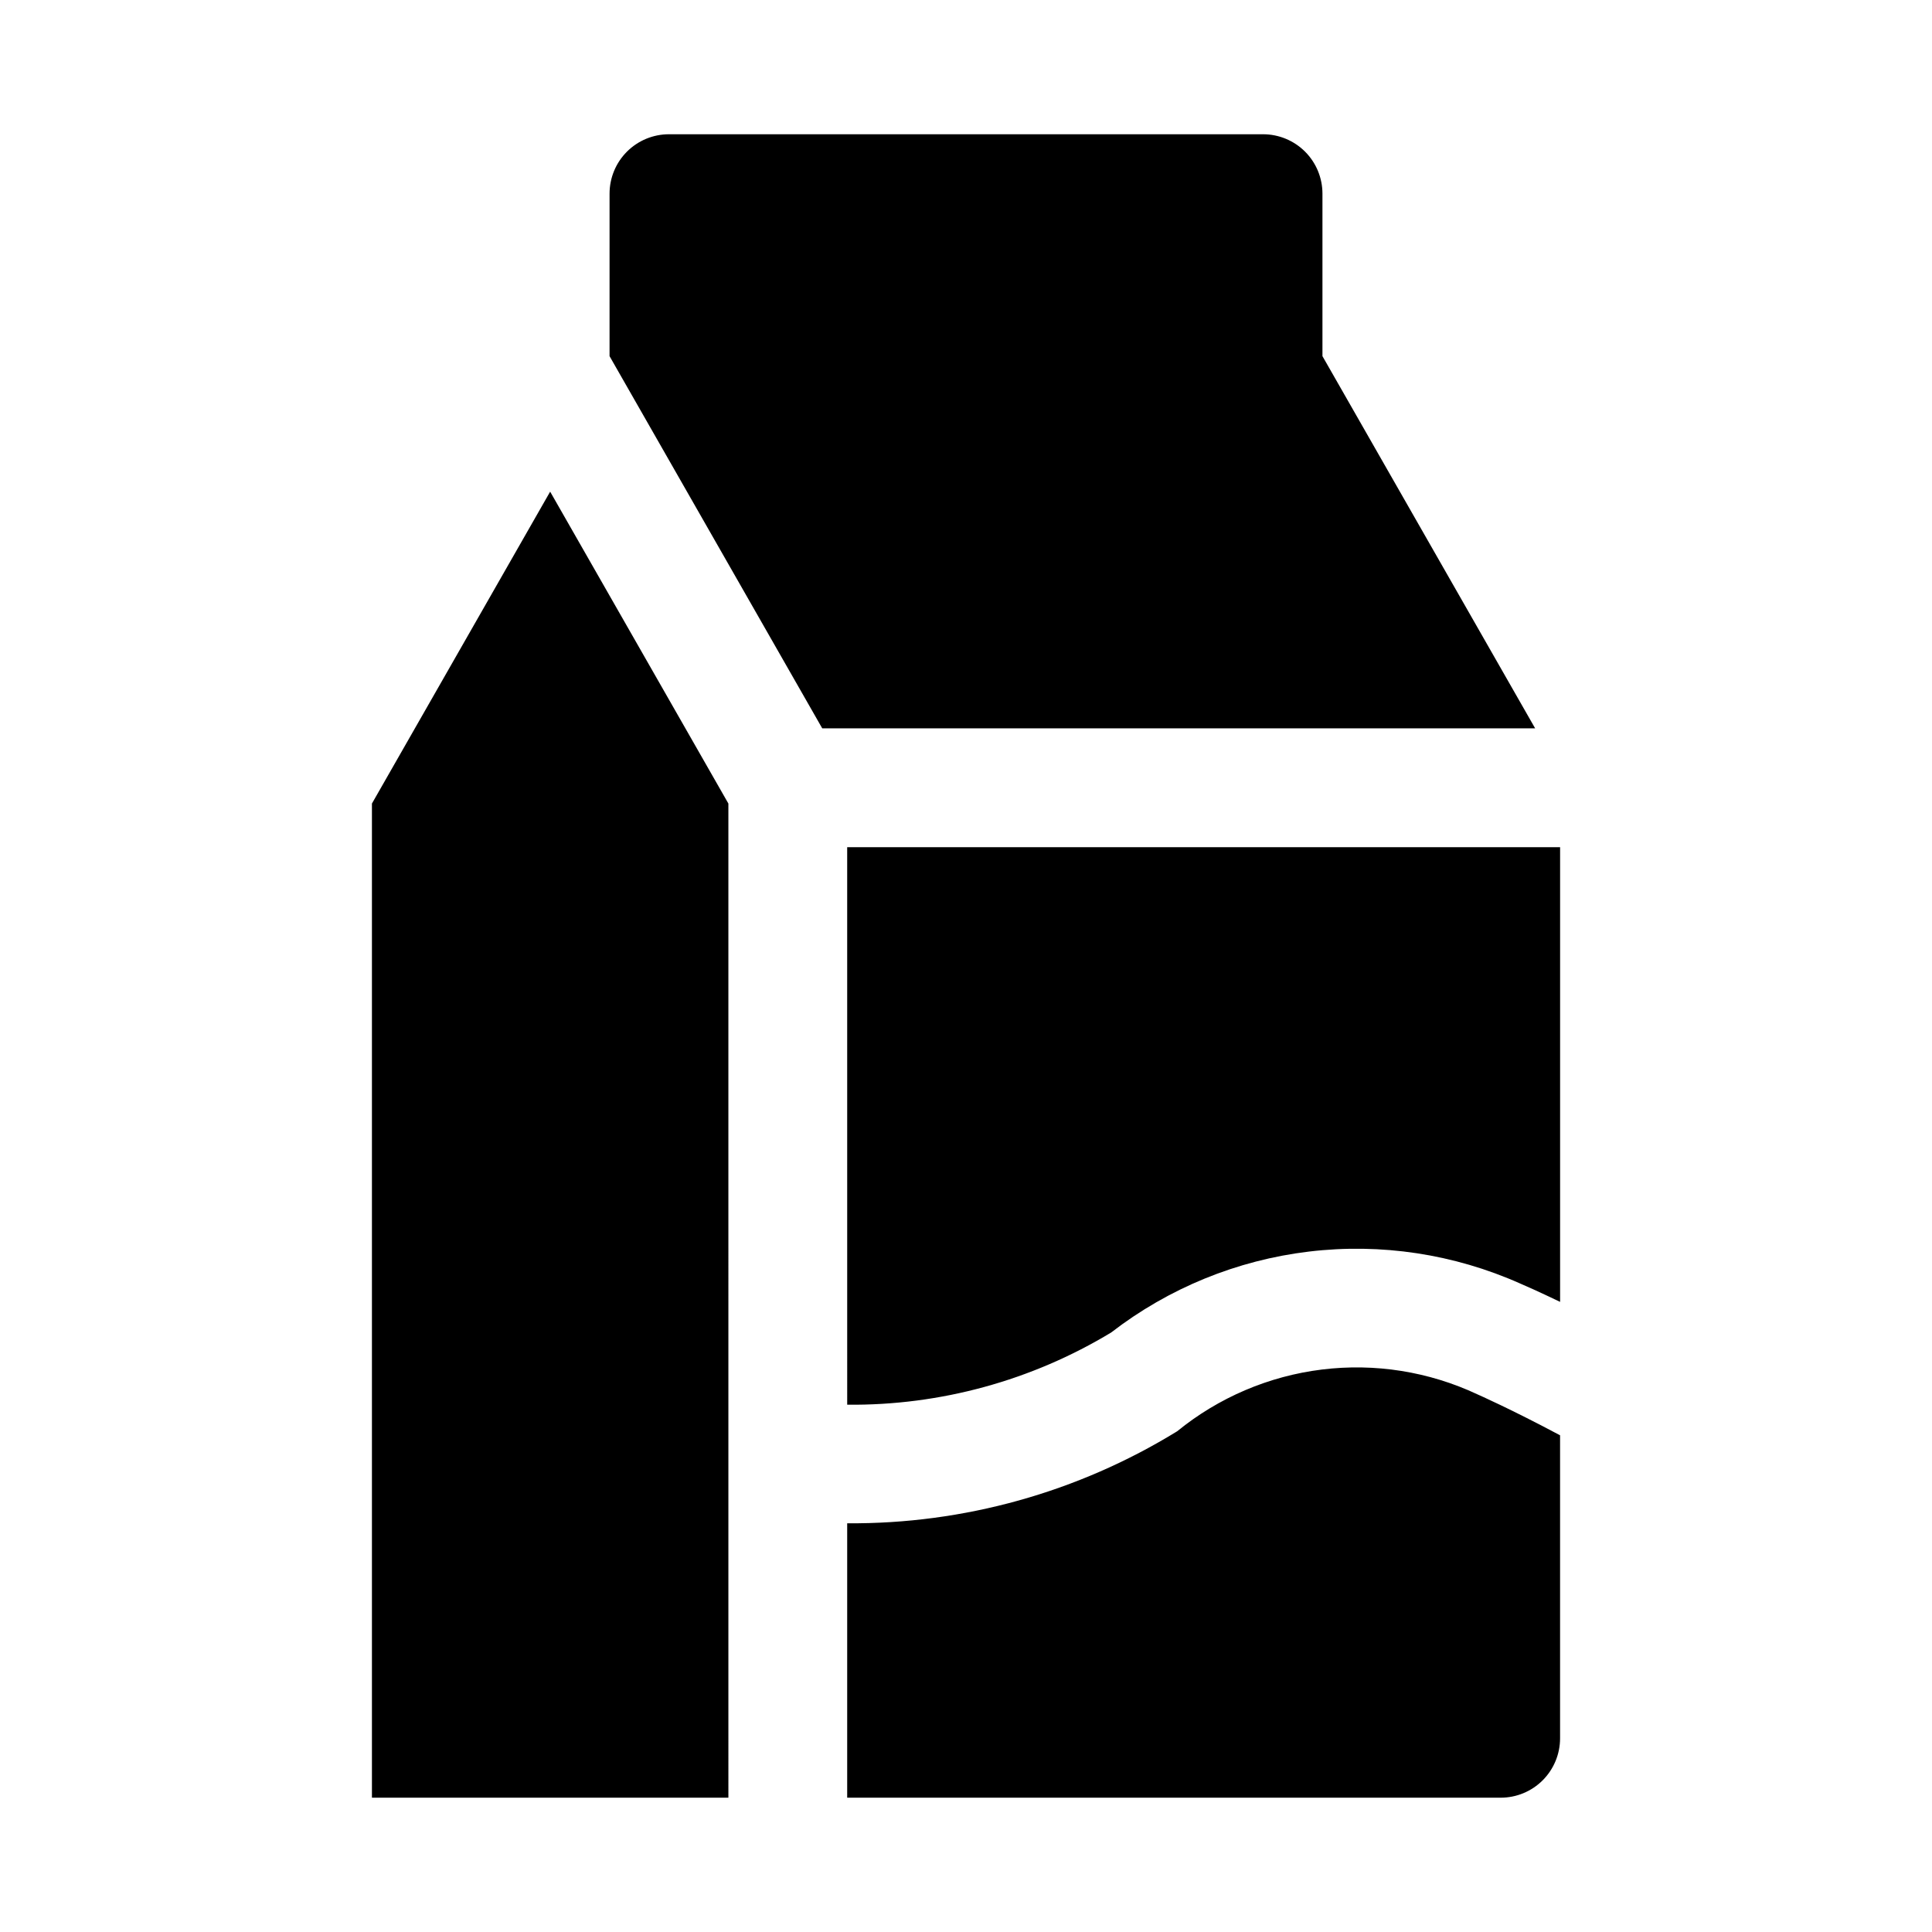
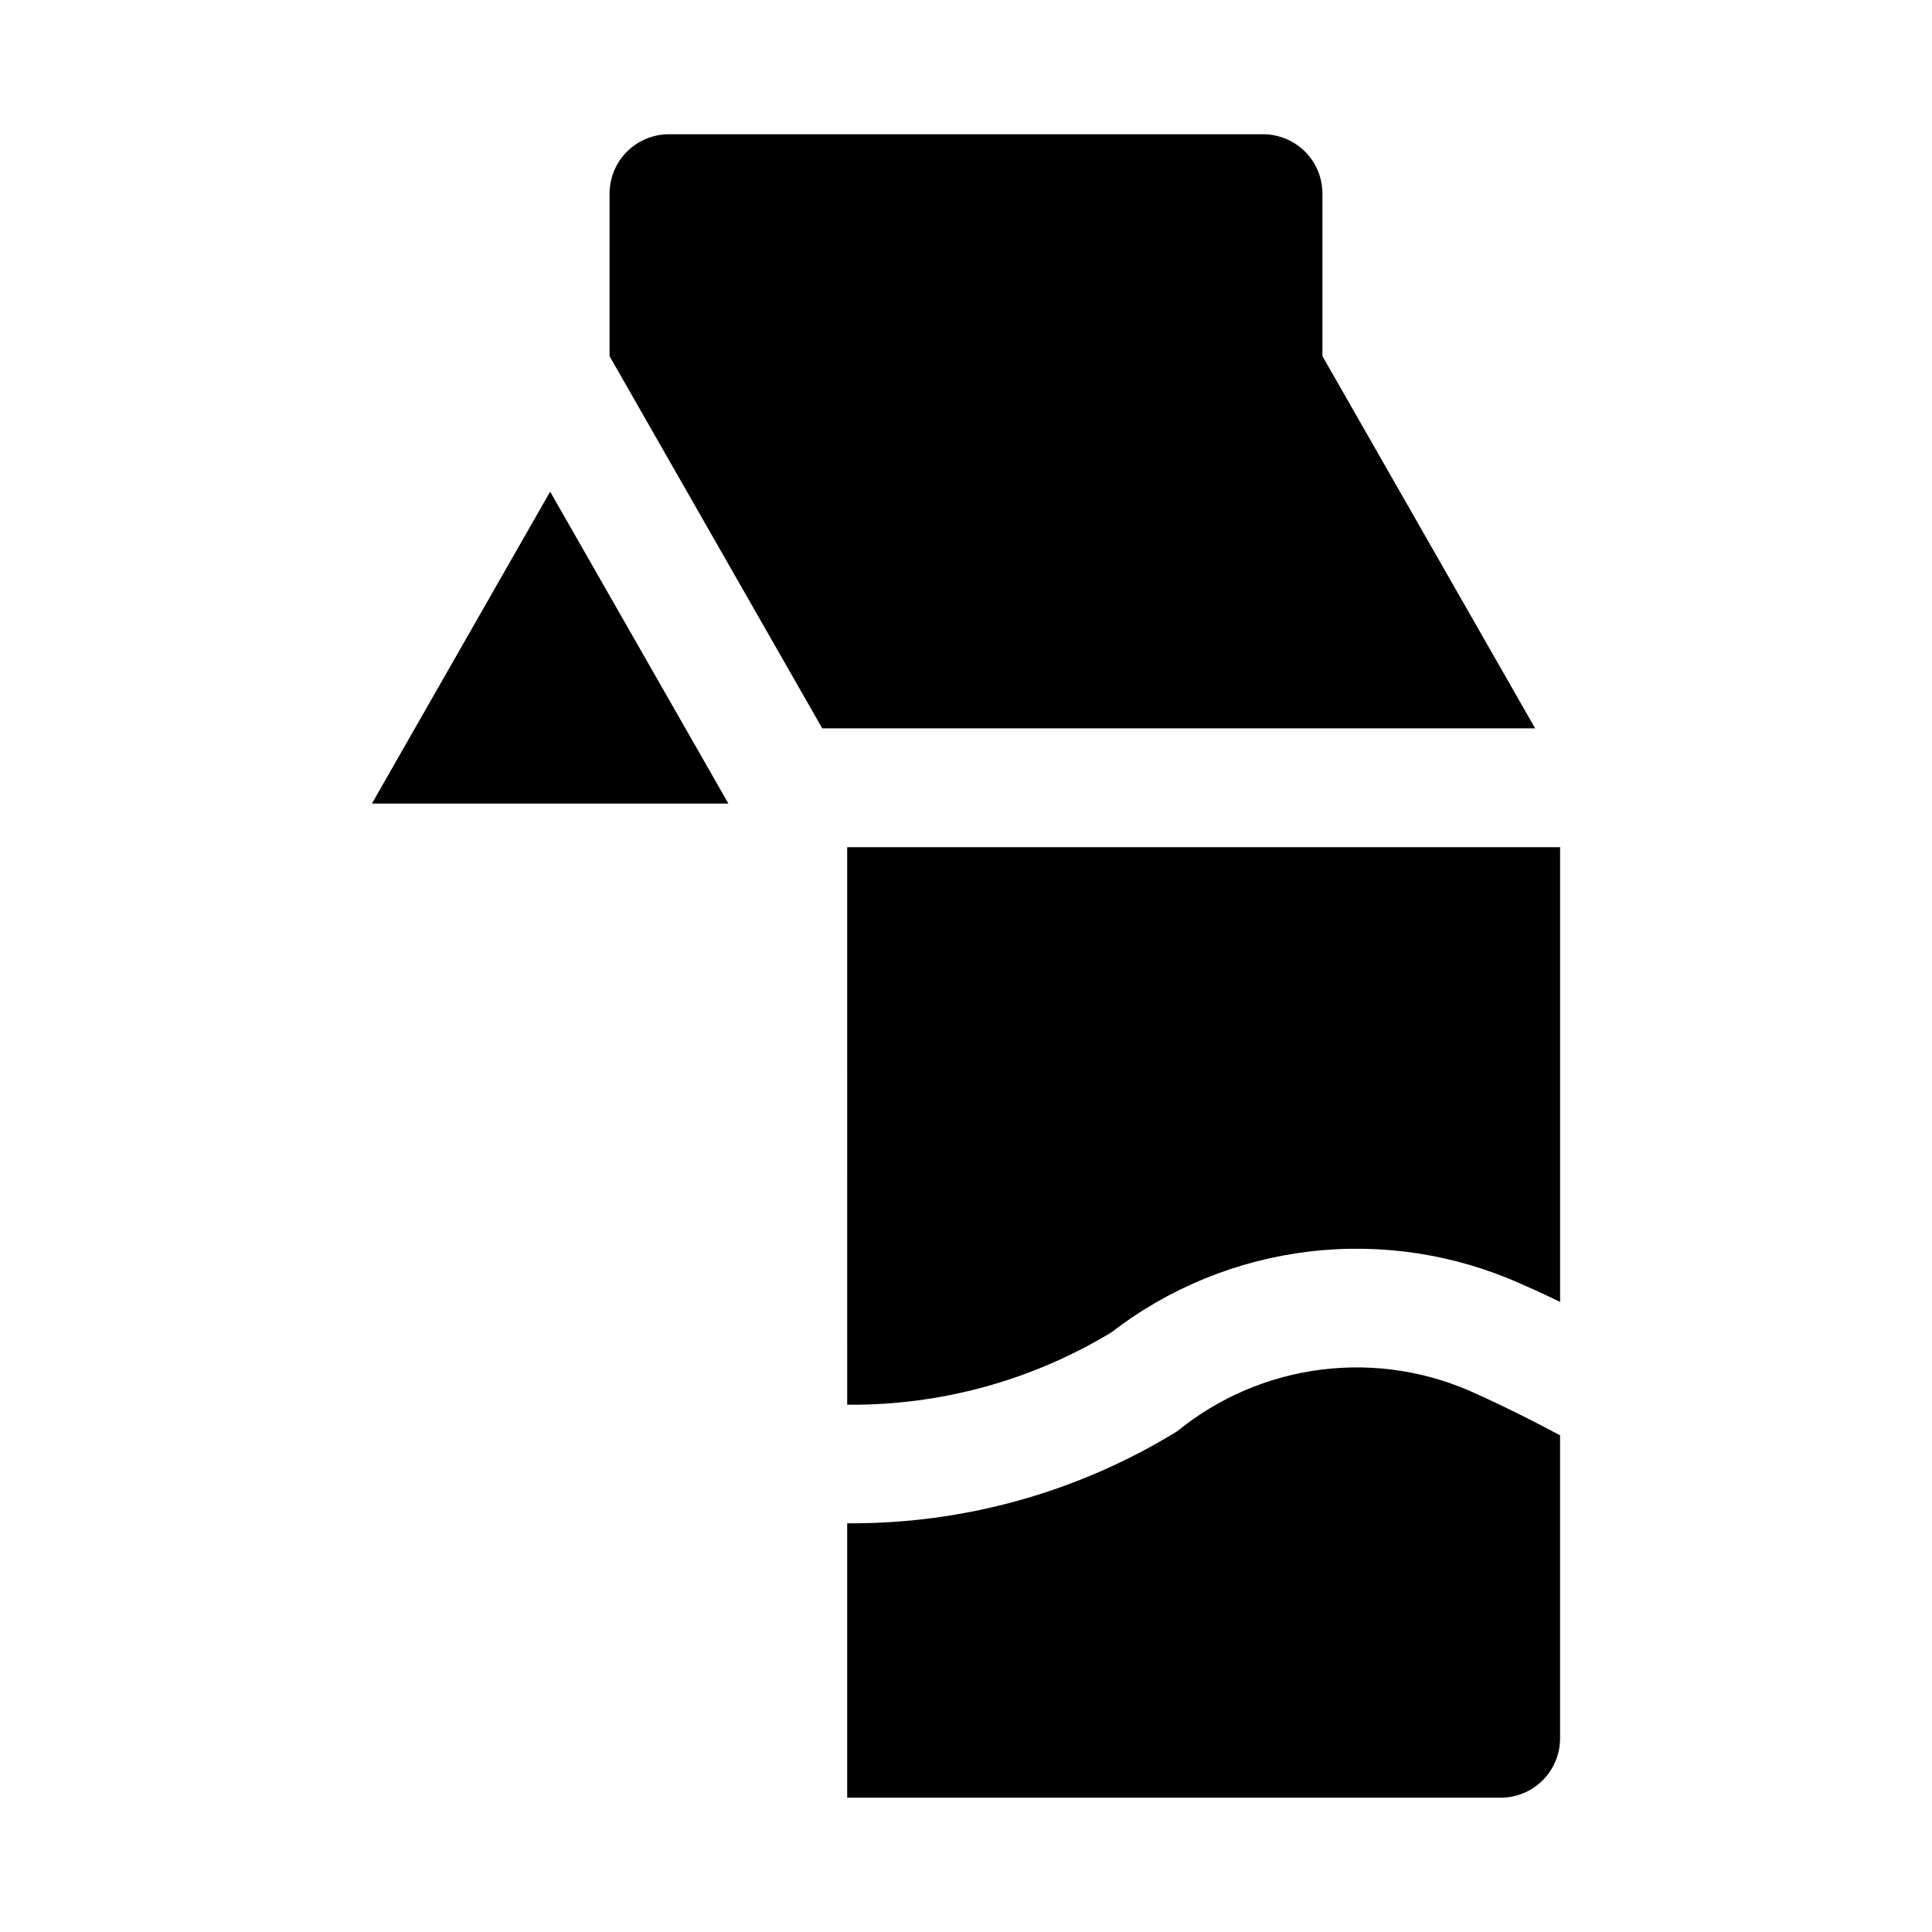
<svg xmlns="http://www.w3.org/2000/svg" fill="#000000" width="800px" height="800px" version="1.1" viewBox="144 144 512 512">
-   <path d="m305.54 195.32c0-4.176 1.656-8.18 4.609-11.133 2.953-2.949 6.957-4.609 11.133-4.609h157.44c4.176 0 8.18 1.66 11.133 4.609 2.953 2.953 4.609 6.957 4.609 11.133v43.062l56.367 98.637h-188.93l-56.363-98.637zm62.977 320.94v0.004c24.645 0.242 48.875-6.391 69.965-19.145 15.215-11.75 33.332-19.16 52.418-21.441 19.09-2.281 38.441 0.648 55.996 8.484 1.023 0.426 4.879 2.125 10.547 4.848v-120.5h-188.93zm-31.488-159.31-47.234-82.656-47.23 82.656v263.46h94.465zm198.45 156.54c-12.832-6.012-27.102-8.281-41.168-6.547-14.062 1.734-27.355 7.406-38.34 16.355-26.289 16.172-56.594 24.621-87.457 24.391v72.719h173.18c4.176 0 8.18-1.656 11.133-4.609 2.953-2.953 4.609-6.957 4.609-11.133v-80.297c-12.988-6.926-21.598-10.719-21.961-10.879z" />
+   <path d="m305.54 195.32c0-4.176 1.656-8.18 4.609-11.133 2.953-2.949 6.957-4.609 11.133-4.609h157.44c4.176 0 8.18 1.66 11.133 4.609 2.953 2.953 4.609 6.957 4.609 11.133v43.062l56.367 98.637h-188.93l-56.363-98.637zm62.977 320.94v0.004c24.645 0.242 48.875-6.391 69.965-19.145 15.215-11.75 33.332-19.16 52.418-21.441 19.09-2.281 38.441 0.648 55.996 8.484 1.023 0.426 4.879 2.125 10.547 4.848v-120.5h-188.93zm-31.488-159.31-47.234-82.656-47.23 82.656h94.465zm198.45 156.54c-12.832-6.012-27.102-8.281-41.168-6.547-14.062 1.734-27.355 7.406-38.34 16.355-26.289 16.172-56.594 24.621-87.457 24.391v72.719h173.18c4.176 0 8.18-1.656 11.133-4.609 2.953-2.953 4.609-6.957 4.609-11.133v-80.297c-12.988-6.926-21.598-10.719-21.961-10.879z" />
</svg>